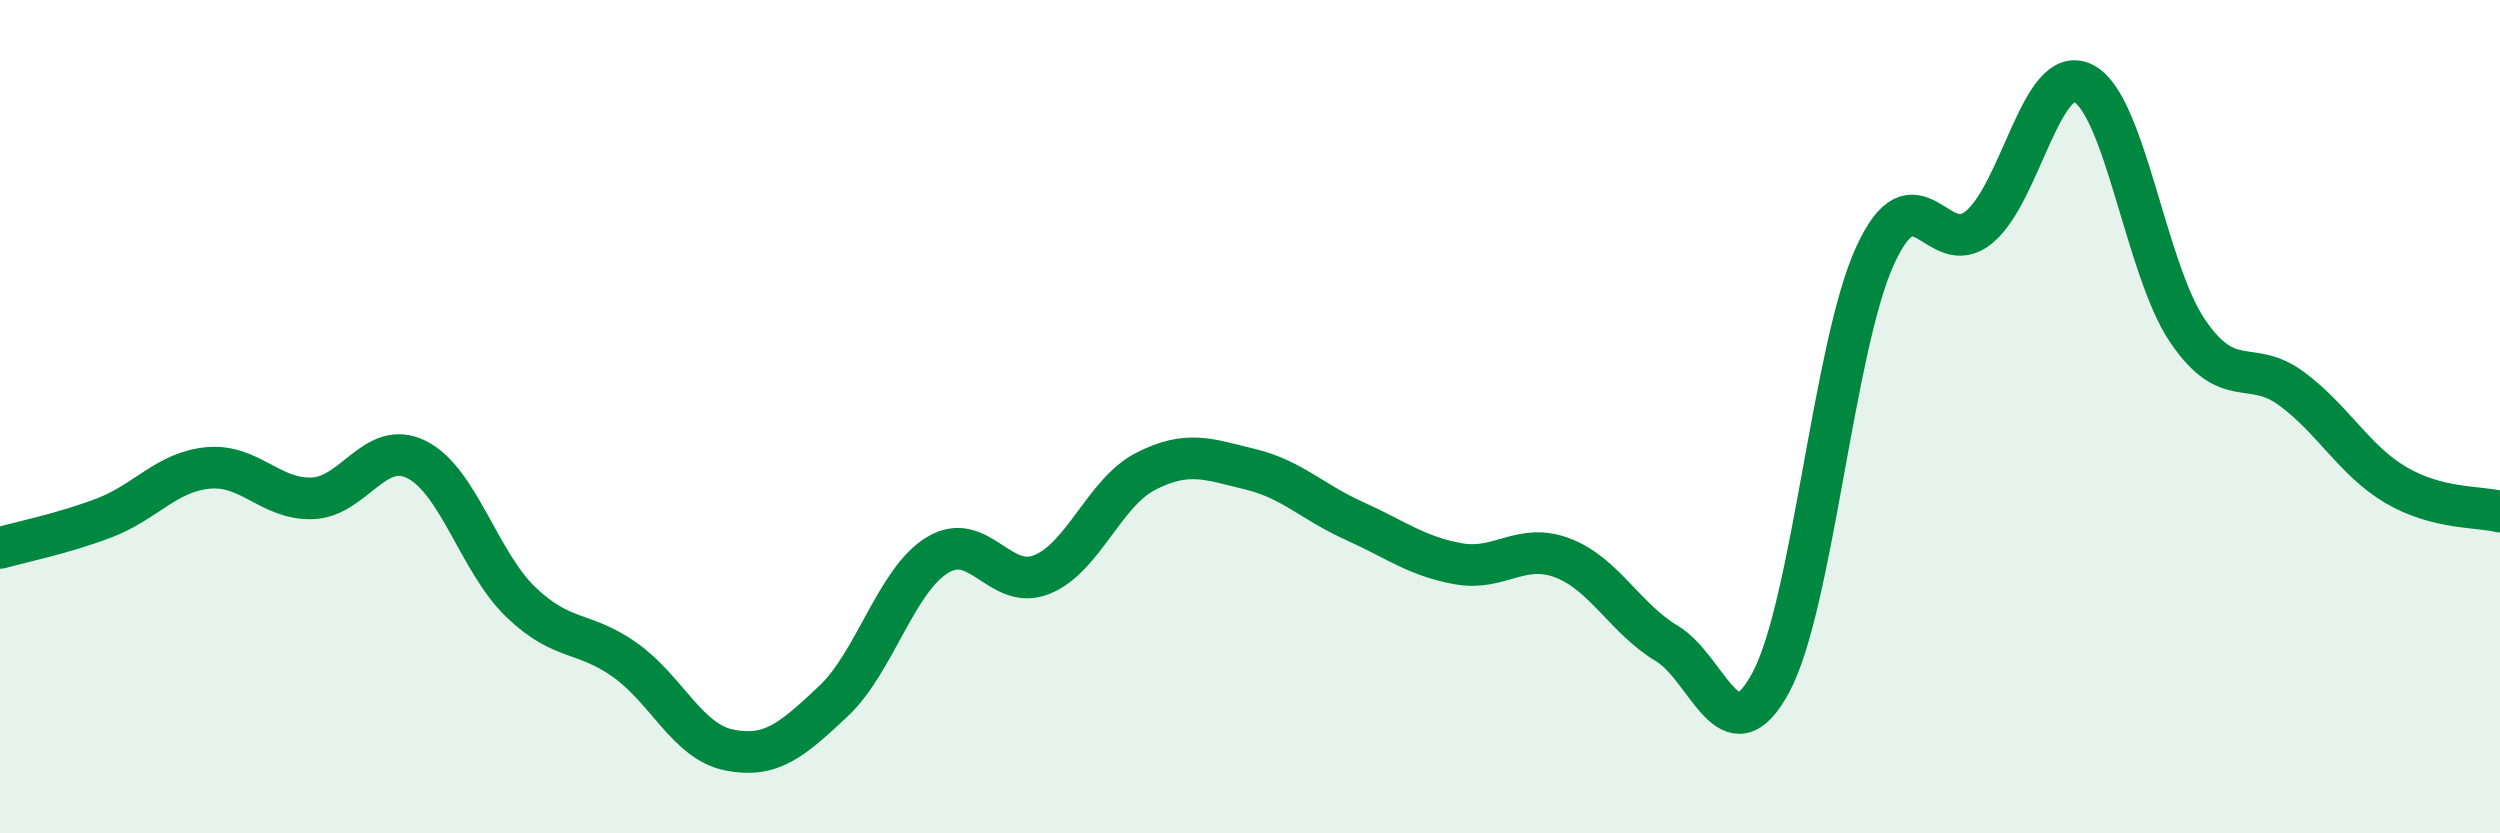
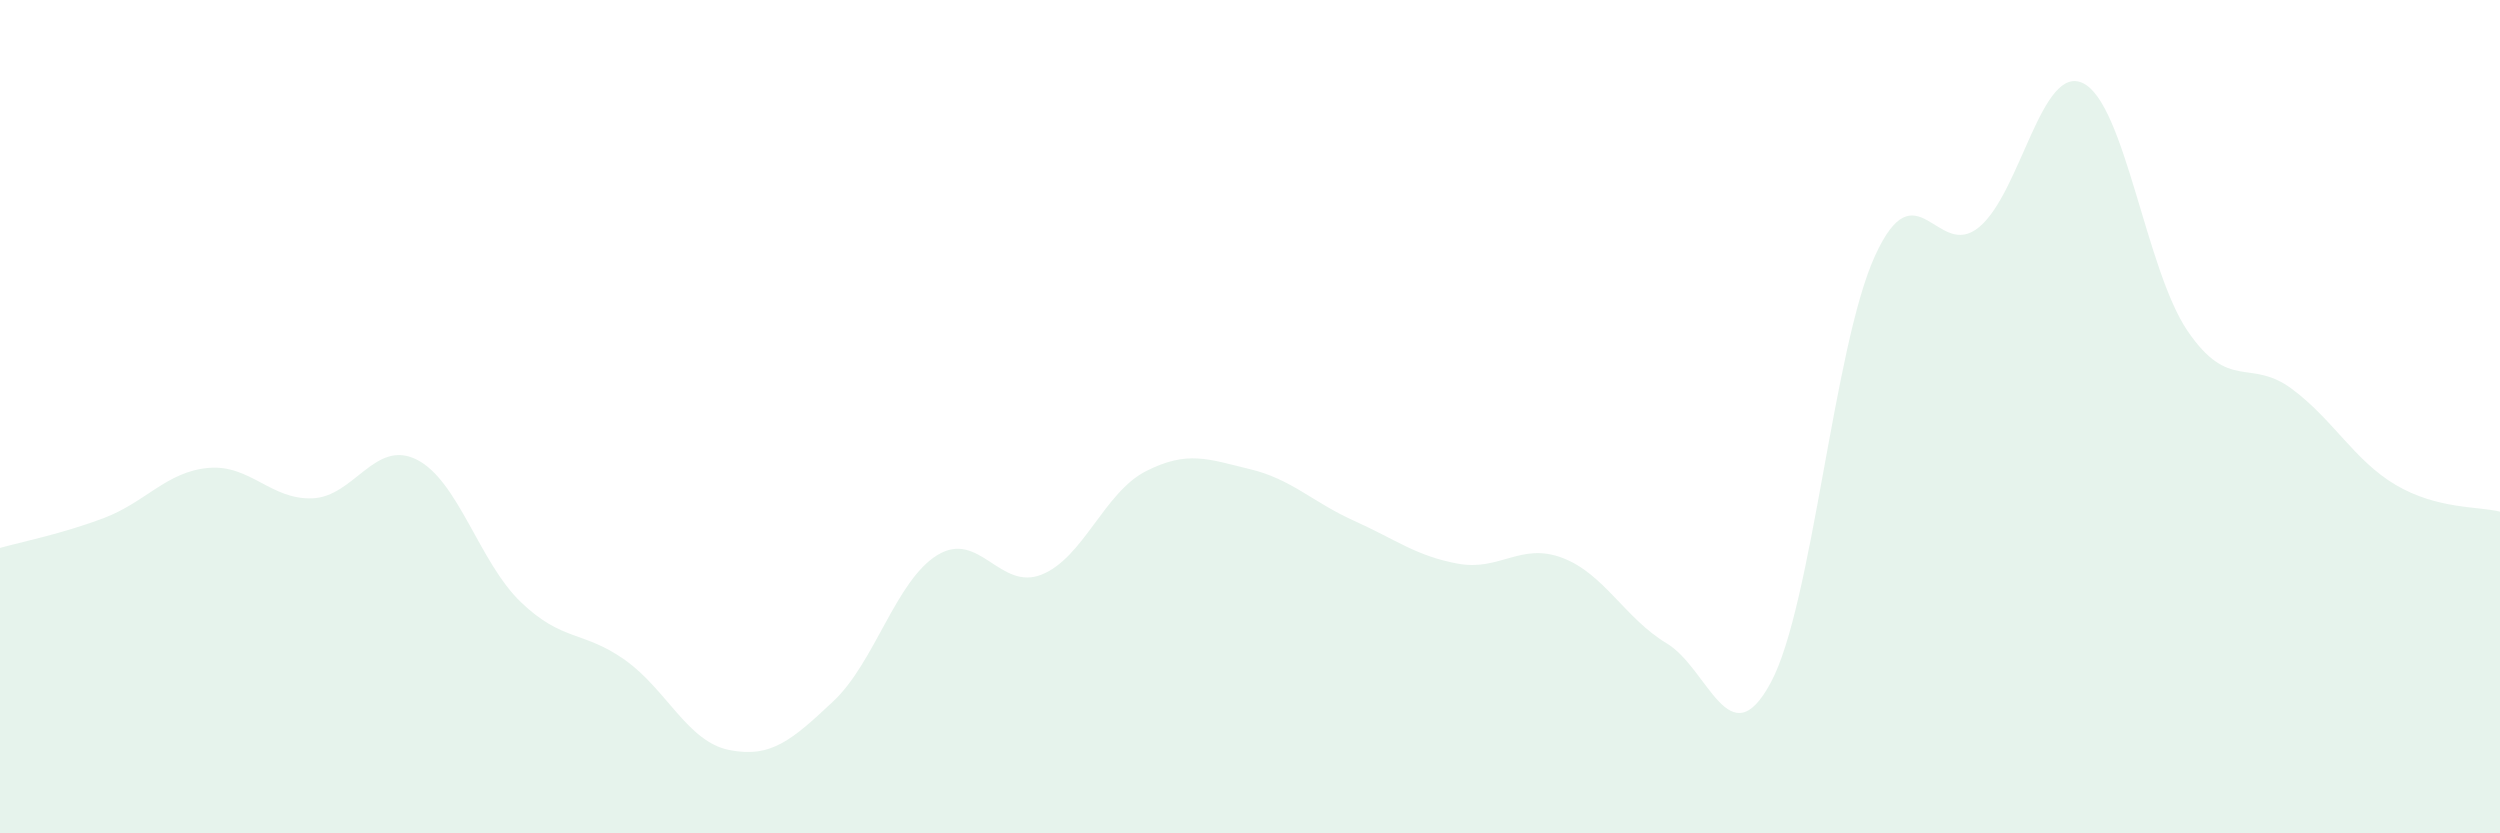
<svg xmlns="http://www.w3.org/2000/svg" width="60" height="20" viewBox="0 0 60 20">
  <path d="M 0,13.15 C 0.5,13.01 1.5,12.81 2.5,12.43 C 3.5,12.05 4,11.32 5,11.23 C 6,11.14 6.5,12 7.5,11.96 C 8.5,11.92 9,10.53 10,11.03 C 11,11.53 11.5,13.49 12.5,14.45 C 13.5,15.41 14,15.13 15,15.84 C 16,16.55 16.5,17.8 17.5,18 C 18.5,18.2 19,17.77 20,16.83 C 21,15.89 21.5,13.93 22.5,13.32 C 23.5,12.71 24,14.19 25,13.79 C 26,13.39 26.5,11.82 27.5,11.31 C 28.5,10.8 29,11.02 30,11.26 C 31,11.5 31.5,12.05 32.5,12.5 C 33.5,12.95 34,13.35 35,13.53 C 36,13.71 36.5,13.01 37.5,13.39 C 38.5,13.77 39,14.84 40,15.44 C 41,16.04 41.5,18.24 42.5,16.38 C 43.5,14.52 44,8.33 45,6.14 C 46,3.95 46.5,6.28 47.5,5.45 C 48.5,4.62 49,1.5 50,2 C 51,2.5 51.5,6.47 52.5,7.94 C 53.5,9.41 54,8.59 55,9.33 C 56,10.07 56.5,11.05 57.5,11.64 C 58.5,12.23 59.5,12.15 60,12.28L60 20L0 20Z" fill="#008740" opacity="0.1" stroke-linecap="round" stroke-linejoin="round" />
-   <path d="M 0,13.15 C 0.5,13.01 1.5,12.81 2.5,12.43 C 3.5,12.05 4,11.32 5,11.23 C 6,11.14 6.5,12 7.5,11.96 C 8.5,11.92 9,10.53 10,11.03 C 11,11.53 11.5,13.49 12.5,14.45 C 13.5,15.41 14,15.13 15,15.84 C 16,16.55 16.5,17.8 17.5,18 C 18.5,18.2 19,17.77 20,16.83 C 21,15.89 21.5,13.93 22.5,13.32 C 23.5,12.71 24,14.19 25,13.79 C 26,13.39 26.5,11.82 27.5,11.31 C 28.5,10.8 29,11.02 30,11.26 C 31,11.5 31.5,12.05 32.5,12.5 C 33.5,12.95 34,13.35 35,13.53 C 36,13.71 36.5,13.01 37.5,13.39 C 38.5,13.77 39,14.84 40,15.44 C 41,16.04 41.5,18.24 42.5,16.38 C 43.5,14.52 44,8.33 45,6.14 C 46,3.95 46.5,6.28 47.5,5.45 C 48.5,4.62 49,1.5 50,2 C 51,2.5 51.5,6.47 52.5,7.94 C 53.5,9.41 54,8.59 55,9.33 C 56,10.07 56.5,11.05 57.5,11.64 C 58.5,12.23 59.5,12.15 60,12.28" stroke="#008740" stroke-width="1" fill="none" stroke-linecap="round" stroke-linejoin="round" />
</svg>